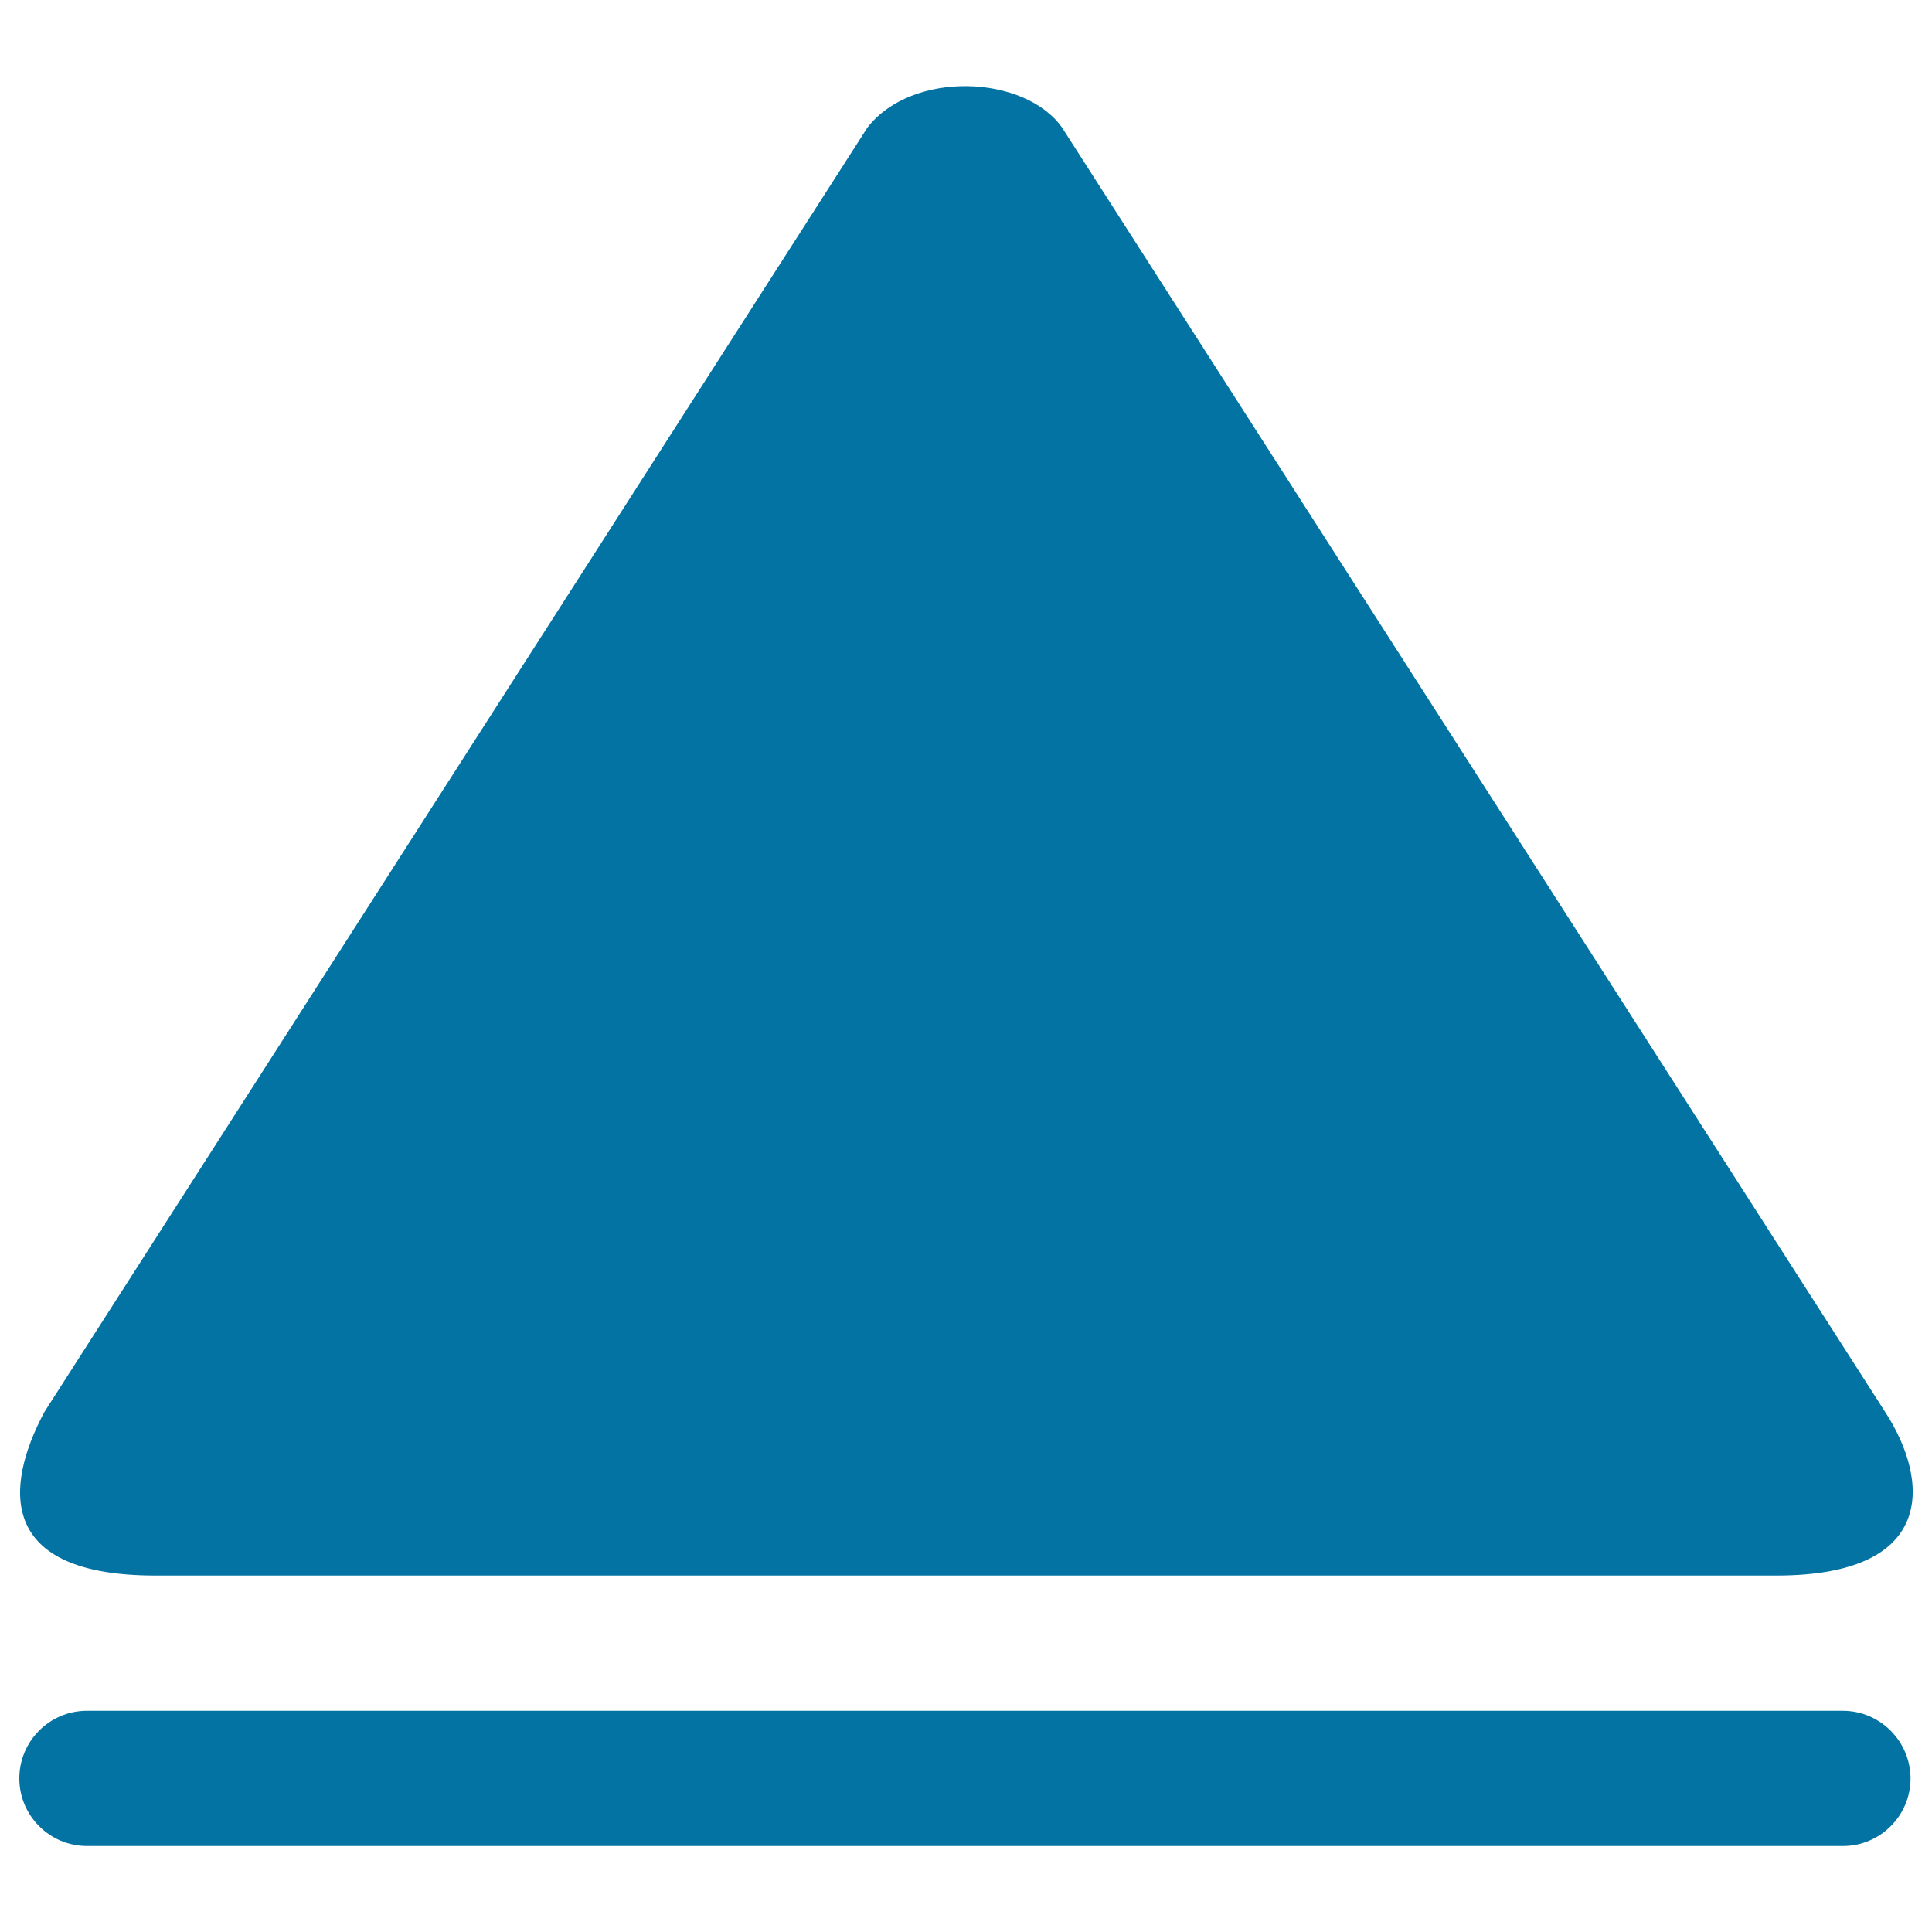
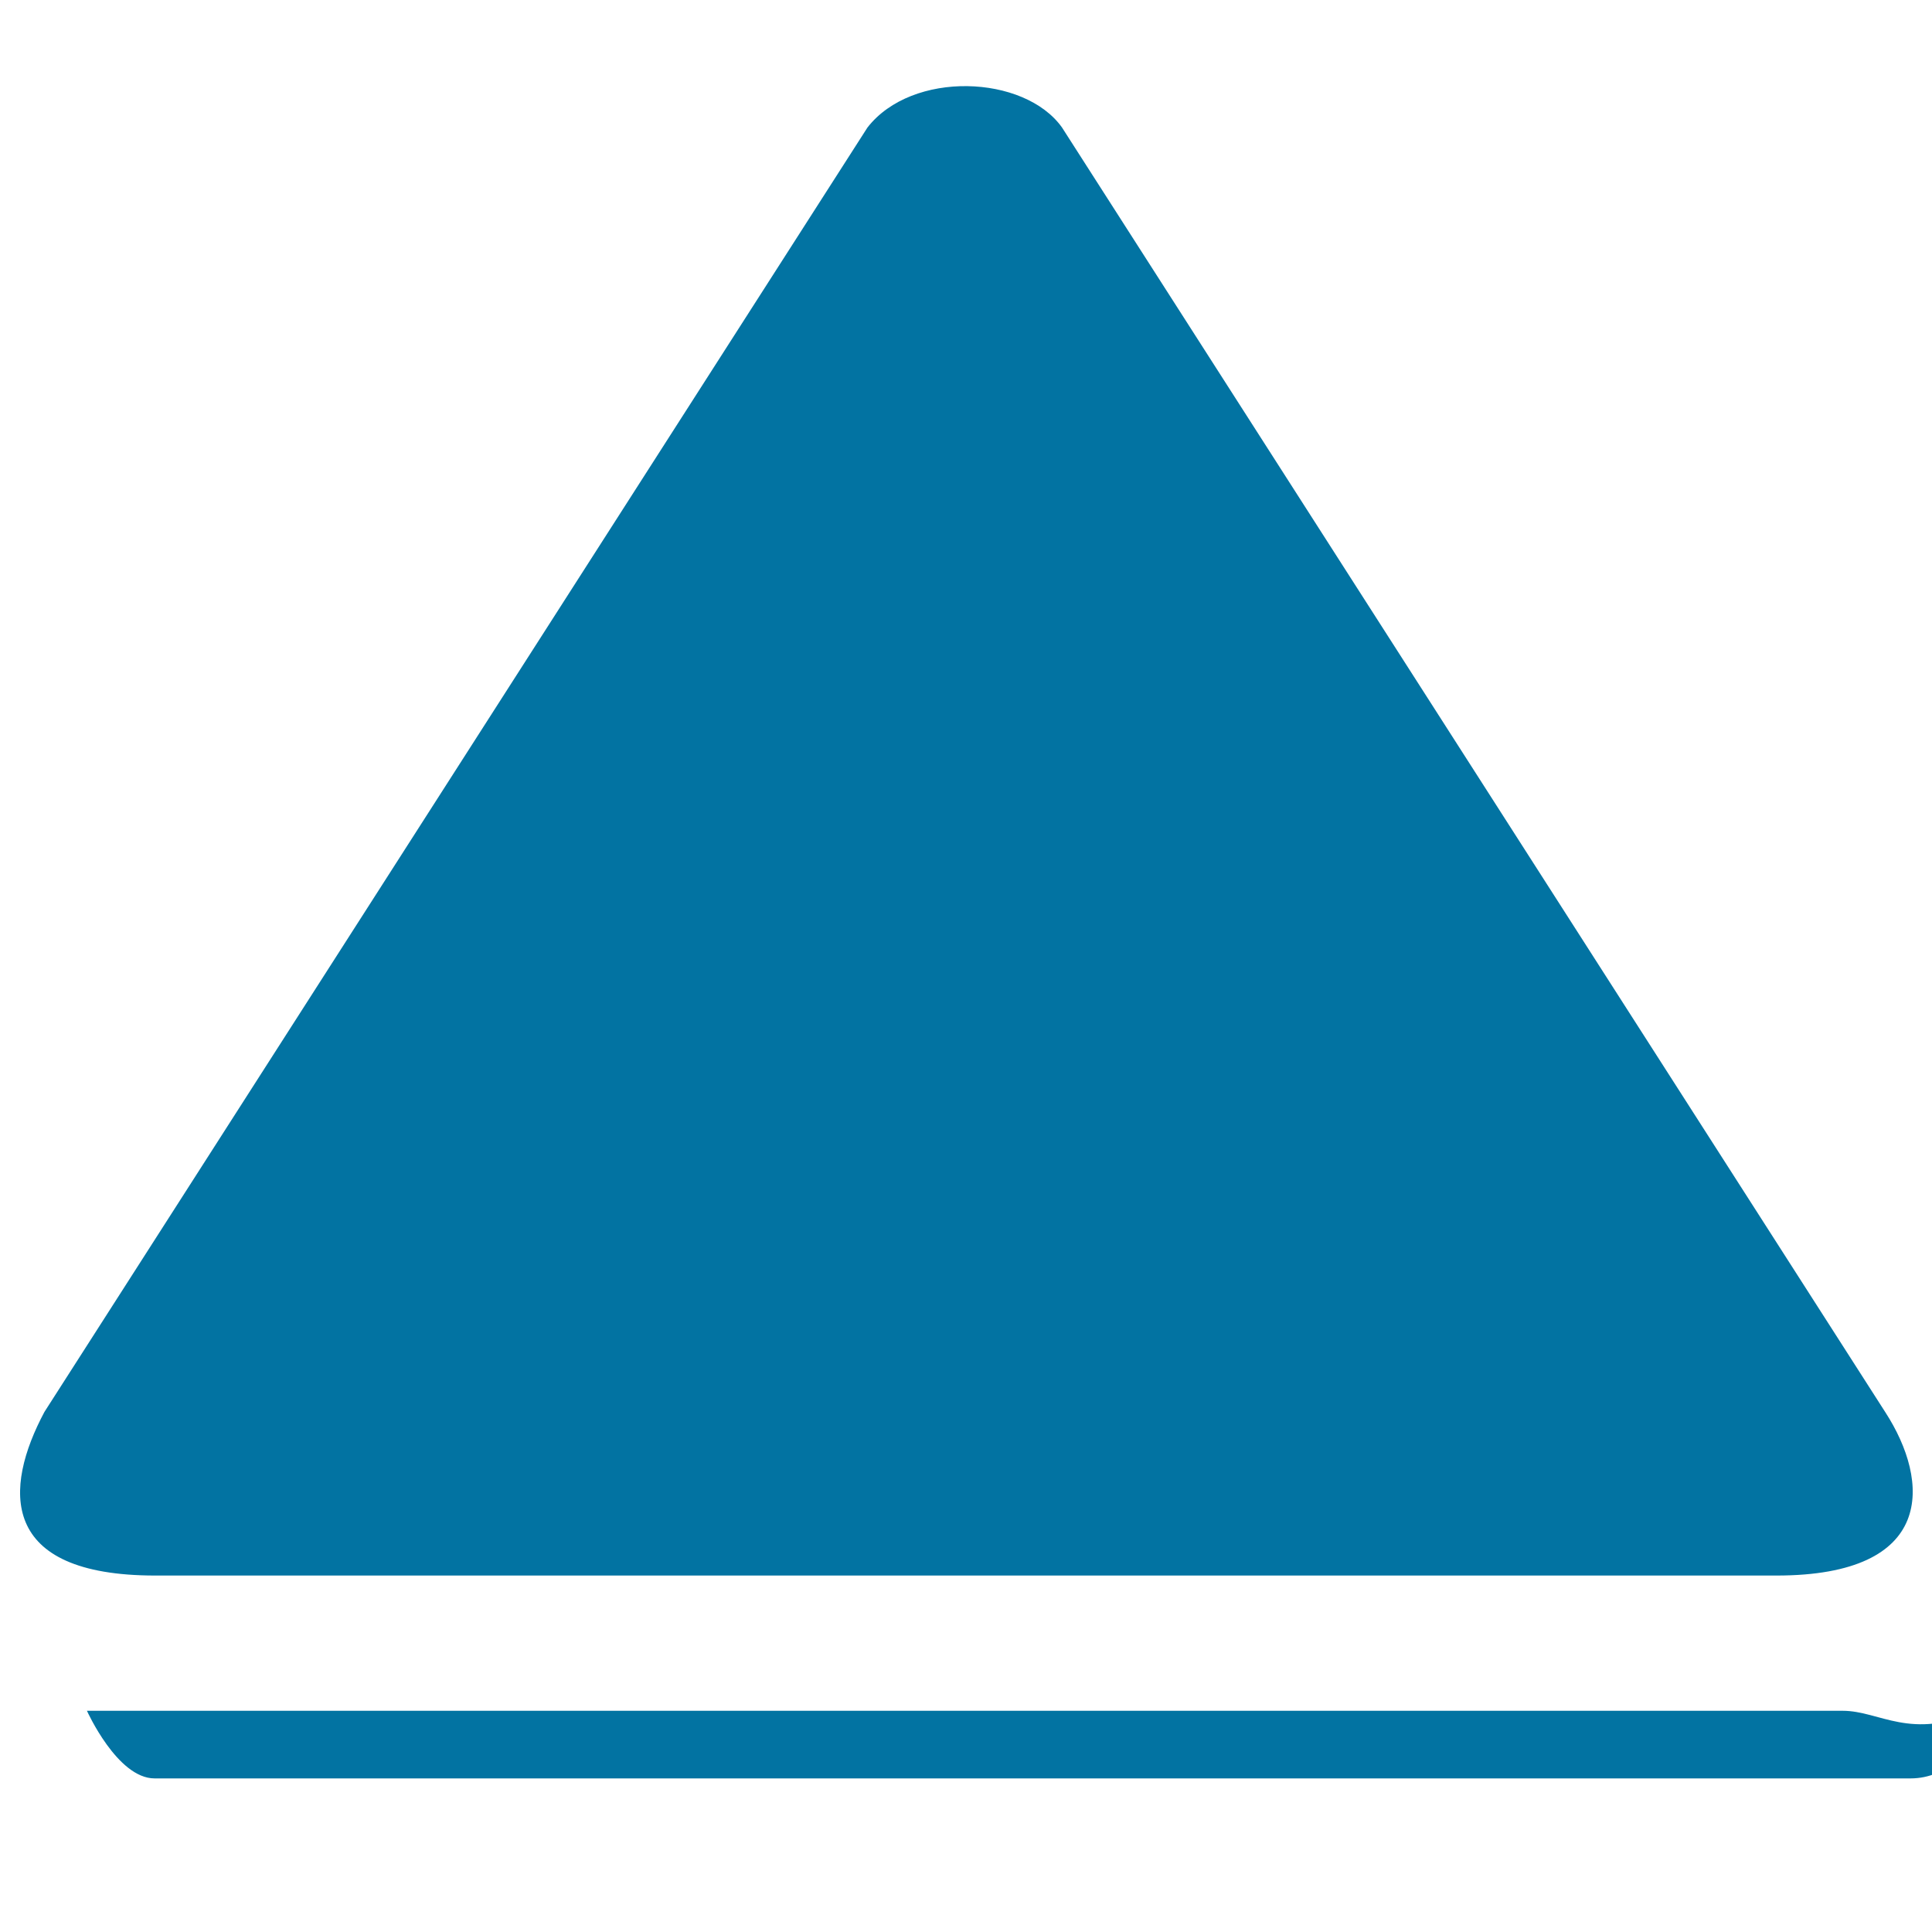
<svg xmlns="http://www.w3.org/2000/svg" viewBox="0 0 1000 1000" style="fill:#0273a2">
  <title>Up Arrow Black Triangle Symbol SVG icon</title>
  <g>
    <g id="_x32__33_">
      <g>
-         <path d="M80.4,815.5h839.1c82.4,0,79.7-48.5,56.3-84.6L549.7,66c-19.5-27.4-77.6-29.7-100.7,0L23,730.8C1.9,770.3-0.9,815.5,80.4,815.5z M953.8,885.5H45c-19.3,0-35,15.7-35,35s15.7,35,35,35h908.9c19.3,0,35-15.7,35-35C988.8,901.2,973.1,885.5,953.8,885.5z" />
+         <path d="M80.4,815.5h839.1c82.4,0,79.7-48.5,56.3-84.6L549.7,66c-19.5-27.4-77.6-29.7-100.7,0L23,730.8C1.9,770.3-0.9,815.5,80.4,815.5z M953.8,885.5H45s15.7,35,35,35h908.9c19.3,0,35-15.7,35-35C988.8,901.2,973.1,885.5,953.8,885.5z" />
      </g>
    </g>
  </g>
</svg>